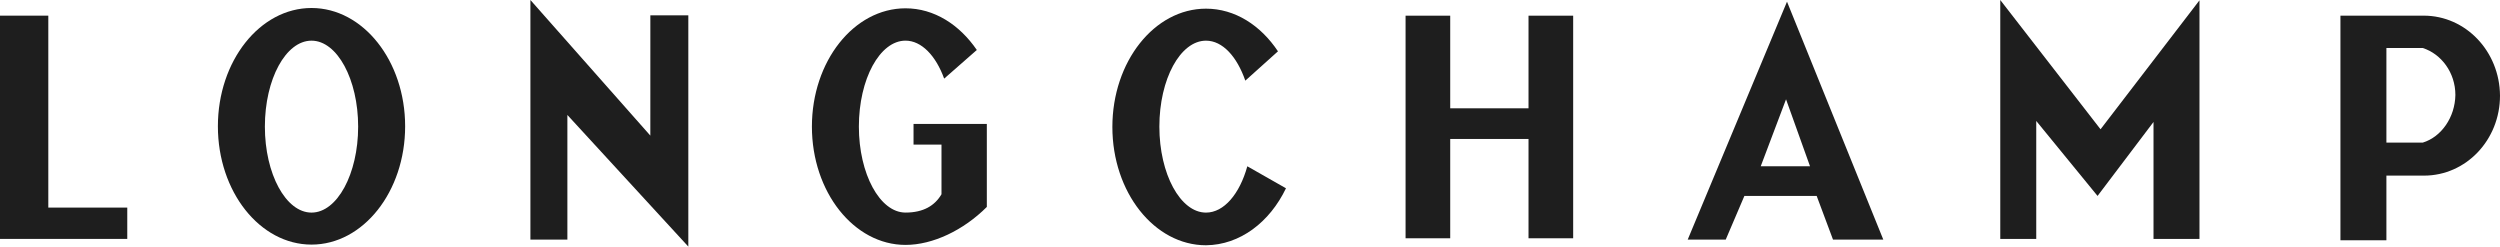
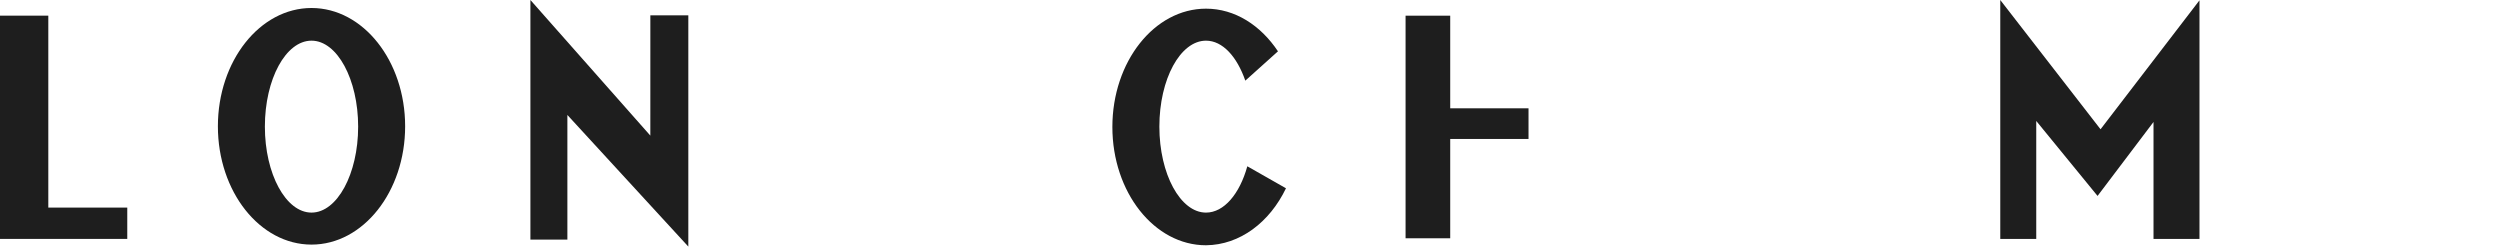
<svg xmlns="http://www.w3.org/2000/svg" viewBox="0 0 1296 128" fill="none">
  <path d="M25.044 8.115H0V123.85H65.977V107.615H25.044V8.115Z" fill="#1E1E1E" />
  <path d="M161.489 4.148C134.719 4.148 112.955 31.61 112.955 65.474C112.955 99.339 134.719 126.8 161.489 126.8C188.259 126.8 210.023 99.339 210.023 65.474C210.023 31.61 188.259 4.148 161.489 4.148ZM161.489 110.211C148.196 110.211 137.314 90.169 137.314 65.646C137.314 40.939 148.196 21.081 161.489 21.081C174.782 21.081 185.664 41.123 185.664 65.646C185.664 90.181 174.782 110.211 161.489 110.211Z" fill="#1E1E1E" />
  <path d="M666.649 97.601L646.611 86.203C642.633 100.54 634.518 110.212 625.19 110.212C611.897 110.212 601.015 90.17 601.015 65.647C601.015 40.94 611.897 21.082 625.19 21.082C633.82 21.082 641.25 29.37 645.571 41.809L662.5 26.603C653.515 13.124 640.222 4.492 625.19 4.492C598.42 4.492 576.656 31.953 576.656 65.818C576.656 99.683 598.42 127.144 625.19 127.144C642.804 126.972 658.191 115.219 666.649 97.601Z" fill="#1E1E1E" />
-   <path d="M473.736 74.964H488.07V100.699C484.618 106.575 478.743 110.199 469.415 110.199C456.122 110.199 445.24 90.157 445.24 65.635C445.24 40.928 456.122 21.069 469.415 21.069C477.702 21.069 485.132 28.844 489.453 40.756L506.382 25.905C497.397 12.781 484.275 4.309 469.428 4.309C442.657 4.309 420.894 31.77 420.894 65.635C420.894 99.499 442.657 126.96 469.428 126.96C483.59 126.96 499.478 119.357 511.572 107.273V64.263H473.577V74.976L473.736 74.964Z" fill="#1E1E1E" />
  <path d="M337.132 70.3L274.962 0V124.207H294.131V59.6L356.827 127.831V7.946H337.144L337.132 70.3Z" fill="#1E1E1E" />
-   <path d="M792.384 56.147H751.794V8.129H728.647V123.52H751.794V72.038H792.384V123.52H815.531V8.129H792.384V56.147Z" fill="#1E1E1E" />
-   <path d="M874.935 124.205H894.618L904.288 101.579H941.768L950.227 124.205H976.299L926.382 0.867L874.91 124.205H874.935ZM912.758 86.202L925.88 51.48L938.317 86.202H912.758Z" fill="#1E1E1E" />
+   <path d="M792.384 56.147H751.794V8.129H728.647V123.52H751.794V72.038H792.384V123.52V8.129H792.384V56.147Z" fill="#1E1E1E" />
  <path d="M1036.94 0V123.852H1055.59V62.697L1087.37 101.569L1116.38 63.224V123.852H1140.21V0.171L1088.92 67.019L1036.94 0Z" fill="#1E1E1E" />
-   <path d="M1256.45 8.115H1213.28V124.547H1237.11V91.038H1256.62C1278.39 91.038 1296 72.551 1296 49.583C1295.83 26.602 1278.21 8.115 1256.45 8.115ZM1255.94 73.934H1237.11V24.876H1255.94C1265.61 27.986 1272.87 37.658 1272.87 49.228C1272.69 60.797 1265.61 70.996 1255.94 73.934Z" fill="#1E1E1E" />
</svg>